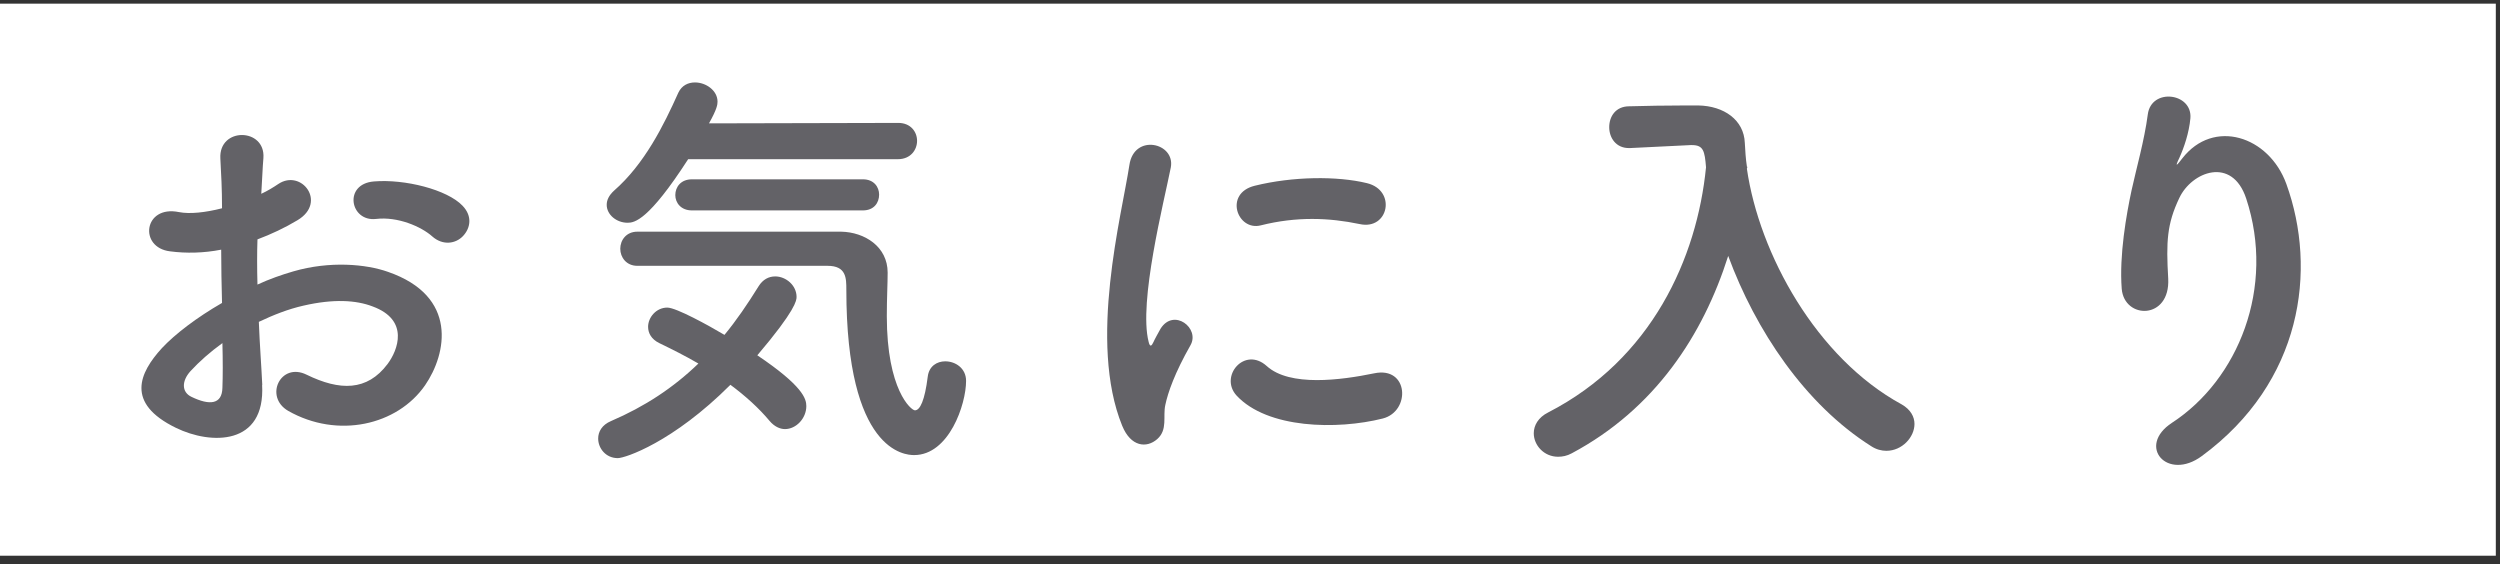
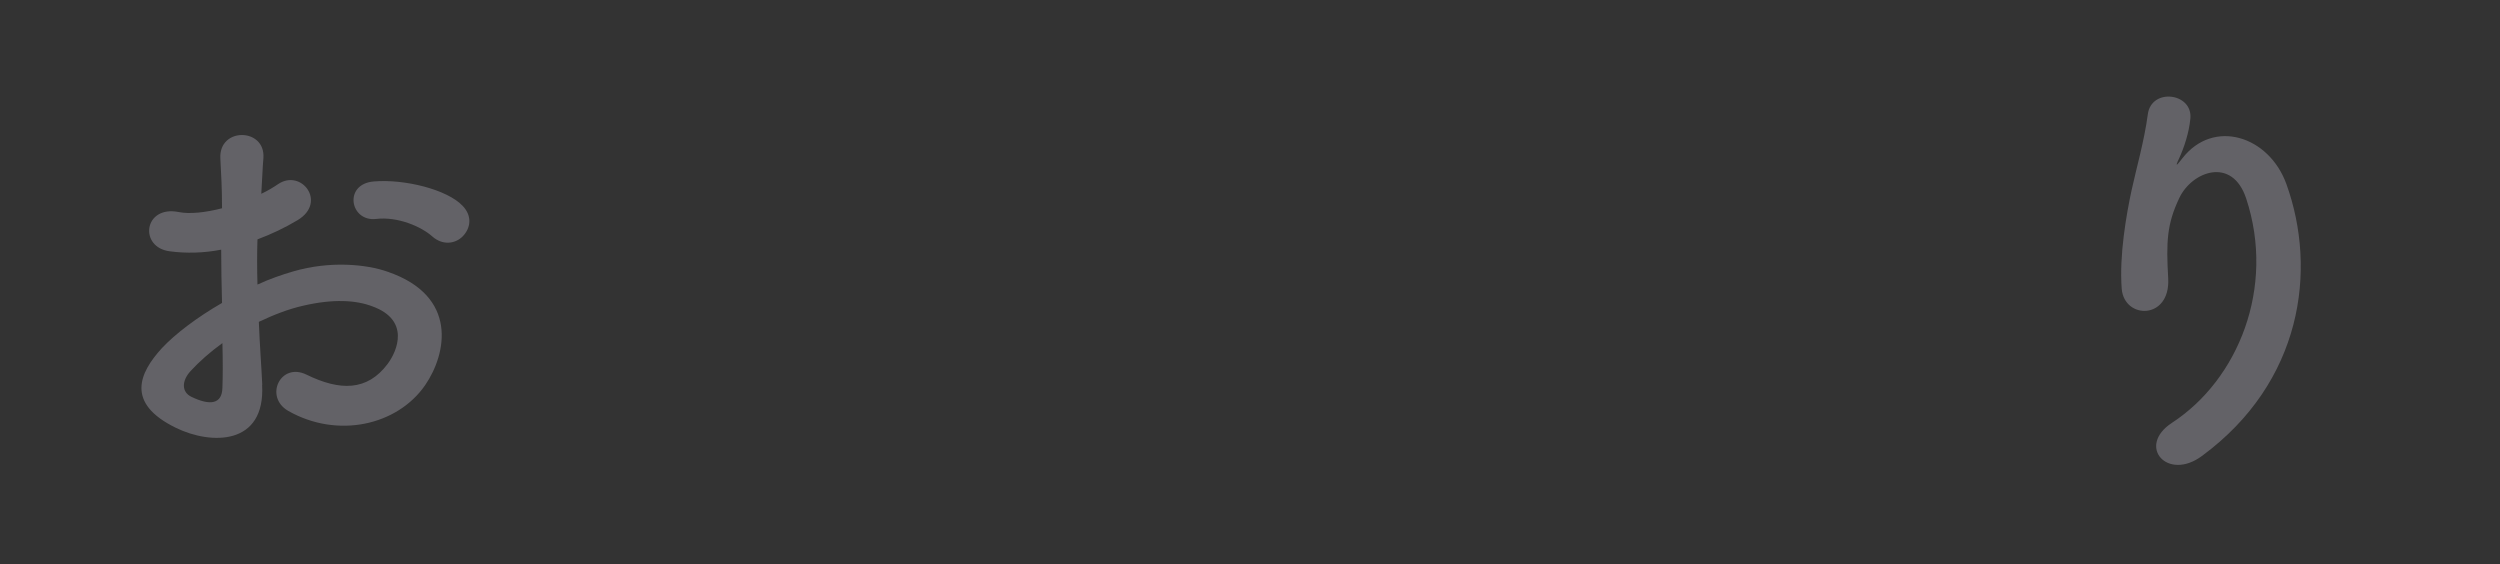
<svg xmlns="http://www.w3.org/2000/svg" width="164" height="37" viewBox="0 0 164 37" fill="none">
  <rect x="0" y="0" width="164" height="37" fill="#333333" stroke="none" />
-   <path d="M0 0.24L0 36.455L163.725 36.455V0.24L0 0.24Z" fill="white" />
  <path d="M17.195 25.243C17.42 29.243 13.84 29.188 11.545 28.068C8.215 26.448 9.14 24.458 10.62 22.838C11.485 21.913 12.915 20.823 14.565 19.873C14.535 18.698 14.51 17.498 14.51 16.378C13.365 16.603 12.215 16.628 11.155 16.488C9.085 16.238 9.42 13.438 11.74 13.913C12.44 14.053 13.475 13.943 14.565 13.663C14.565 12.348 14.51 11.453 14.455 10.393C14.345 8.323 17.42 8.378 17.28 10.363C17.225 10.978 17.195 11.873 17.14 12.713C17.56 12.518 17.925 12.293 18.26 12.068C19.77 11.063 21.475 13.273 19.52 14.443C18.68 14.948 17.785 15.368 16.89 15.703C16.86 16.568 16.86 17.603 16.89 18.668C17.675 18.303 18.485 18.023 19.24 17.803C21.645 17.103 24.025 17.328 25.45 17.833C30.065 19.428 29.31 23.203 27.885 25.273C26.065 27.903 22.15 28.798 18.905 26.953C17.31 26.028 18.4 23.738 20.11 24.578C22.29 25.643 24.08 25.668 25.425 23.878C26.095 22.983 26.88 20.998 24.445 20.103C23.355 19.683 21.87 19.598 19.915 20.048C18.91 20.273 17.93 20.663 16.98 21.113C17.035 22.593 17.15 24.048 17.205 25.253L17.195 25.243ZM12.495 24.348C11.91 24.993 11.91 25.718 12.55 26.028C13.755 26.613 14.565 26.533 14.59 25.443C14.62 24.688 14.62 23.653 14.59 22.508C13.78 23.093 13.08 23.713 12.49 24.353L12.495 24.348ZM28.355 15.508C27.63 14.863 26.09 14.193 24.665 14.363C22.96 14.558 22.51 12.068 24.525 11.903C26.54 11.733 29.335 12.433 30.345 13.498C31.015 14.198 30.85 14.978 30.375 15.483C29.9 15.988 29.06 16.128 28.36 15.513L28.355 15.508Z" fill="#636267" />
-   <path d="M40.525 30.053C39.74 30.053 39.24 29.408 39.24 28.768C39.24 28.318 39.49 27.873 40.08 27.623C42.29 26.673 44.165 25.443 45.815 23.848C44.95 23.343 44.055 22.898 43.24 22.503C42.735 22.253 42.515 21.858 42.515 21.438C42.515 20.823 43.045 20.178 43.775 20.178C44.36 20.178 46.49 21.353 47.525 21.968C48.31 21.018 49.035 19.953 49.765 18.778C50.045 18.328 50.435 18.133 50.855 18.133C51.555 18.133 52.255 18.718 52.255 19.478C52.255 19.703 52.2 20.343 49.68 23.308C52.675 25.323 52.895 26.163 52.895 26.638C52.895 27.448 52.225 28.148 51.495 28.148C51.16 28.148 50.795 27.978 50.49 27.618C49.79 26.778 48.895 25.968 47.915 25.243C44.14 29.018 41.005 30.053 40.53 30.053H40.525ZM45.14 10.448C42.54 14.478 41.615 14.613 41.17 14.613C40.445 14.613 39.8 14.083 39.8 13.438C39.8 13.128 39.94 12.823 40.275 12.513C42.29 10.753 43.545 8.208 44.5 6.078C44.725 5.603 45.145 5.408 45.59 5.408C46.315 5.408 47.07 5.938 47.07 6.668C47.07 6.863 47.04 7.143 46.51 8.093L58.93 8.063C59.74 8.063 60.16 8.648 60.16 9.238C60.16 9.828 59.74 10.443 58.9 10.443H45.14V10.448ZM41.81 17.438C41.085 17.438 40.69 16.878 40.69 16.318C40.69 15.758 41.08 15.198 41.81 15.198H55.18C56.72 15.228 58.23 16.178 58.23 17.883C58.23 18.583 58.175 19.588 58.175 20.738C58.175 25.578 59.77 26.918 60.02 26.918C60.355 26.918 60.665 26.273 60.86 24.708C60.945 24.008 61.475 23.703 62.005 23.703C62.675 23.703 63.375 24.153 63.375 24.988C63.375 26.528 62.255 29.853 59.965 29.853C59.38 29.853 55.52 29.658 55.52 19.003C55.52 18.248 55.52 17.438 54.29 17.438H41.815H41.81ZM45.39 13.803C44.665 13.803 44.3 13.298 44.3 12.798C44.3 12.268 44.665 11.763 45.39 11.763H56.605C57.33 11.763 57.67 12.268 57.67 12.768C57.67 13.298 57.335 13.803 56.605 13.803H45.39Z" fill="#636267" />
-   <path d="M73.615 27.929C71.375 22.419 73.585 14.139 74.09 10.814C74.4 8.744 77.11 9.359 76.805 10.984C76.355 13.249 74.68 19.824 75.35 22.424C75.435 22.789 75.545 22.704 75.66 22.454C75.715 22.314 76.025 21.754 76.135 21.559C77 20.189 78.735 21.529 78.095 22.649C77.06 24.469 76.615 25.754 76.445 26.564C76.275 27.319 76.615 28.184 75.915 28.804C75.215 29.419 74.18 29.309 73.62 27.939L73.615 27.929ZM81.115 25.944C79.97 24.684 81.645 22.699 83.1 24.014C84.61 25.384 87.965 24.939 90.15 24.489C92.415 24.014 92.555 26.979 90.71 27.454C87.715 28.209 83.13 28.124 81.115 25.944ZM82.705 14.784C81.165 15.174 80.27 12.684 82.315 12.184C84.805 11.569 87.715 11.539 89.67 12.014C91.63 12.489 91.095 15.119 89.195 14.699C87.18 14.279 85.055 14.194 82.705 14.784Z" fill="#636267" />
-   <path d="M114.595 11.063C115.405 16.658 119.155 23.483 124.75 26.528C125.335 26.863 125.59 27.338 125.59 27.813C125.59 28.678 124.78 29.573 123.745 29.573C123.435 29.573 123.075 29.488 122.74 29.263C118.405 26.523 115.16 21.653 113.37 16.788C111.72 21.988 108.56 26.828 103.105 29.738C102.795 29.908 102.49 29.963 102.21 29.963C101.285 29.963 100.615 29.208 100.615 28.423C100.615 27.918 100.895 27.388 101.565 27.053C108.36 23.558 111.325 16.928 111.915 10.973C111.83 9.908 111.745 9.518 110.99 9.518H110.905L106.935 9.713H106.85C106.01 9.713 105.565 9.043 105.565 8.343C105.565 7.643 105.985 6.973 106.88 6.973C108 6.943 109.255 6.918 110.515 6.918H111.41C113.09 6.948 114.405 7.868 114.46 9.378C114.49 9.883 114.515 10.413 114.6 10.943H114.63L114.6 11.053L114.595 11.063Z" fill="#636267" />
  <path d="M142.485 27.733C146.82 24.908 149.28 18.868 147.35 13.023C146.425 10.228 143.77 11.263 142.96 12.993C142.15 14.698 142.095 15.848 142.235 18.278C142.375 20.993 139.355 20.963 139.185 18.948C139.015 16.738 139.495 14.053 139.83 12.488C140.14 11.063 140.67 9.218 140.895 7.508C141.12 5.748 143.83 6.083 143.69 7.758C143.605 8.708 143.27 9.688 142.965 10.358C142.6 11.113 142.88 10.748 143.16 10.388C145.2 7.758 148.84 8.908 149.985 12.068C152.025 17.718 151.02 25.073 144.445 29.913C142.18 31.593 140.14 29.268 142.485 27.733Z" fill="#636267" />
</svg>